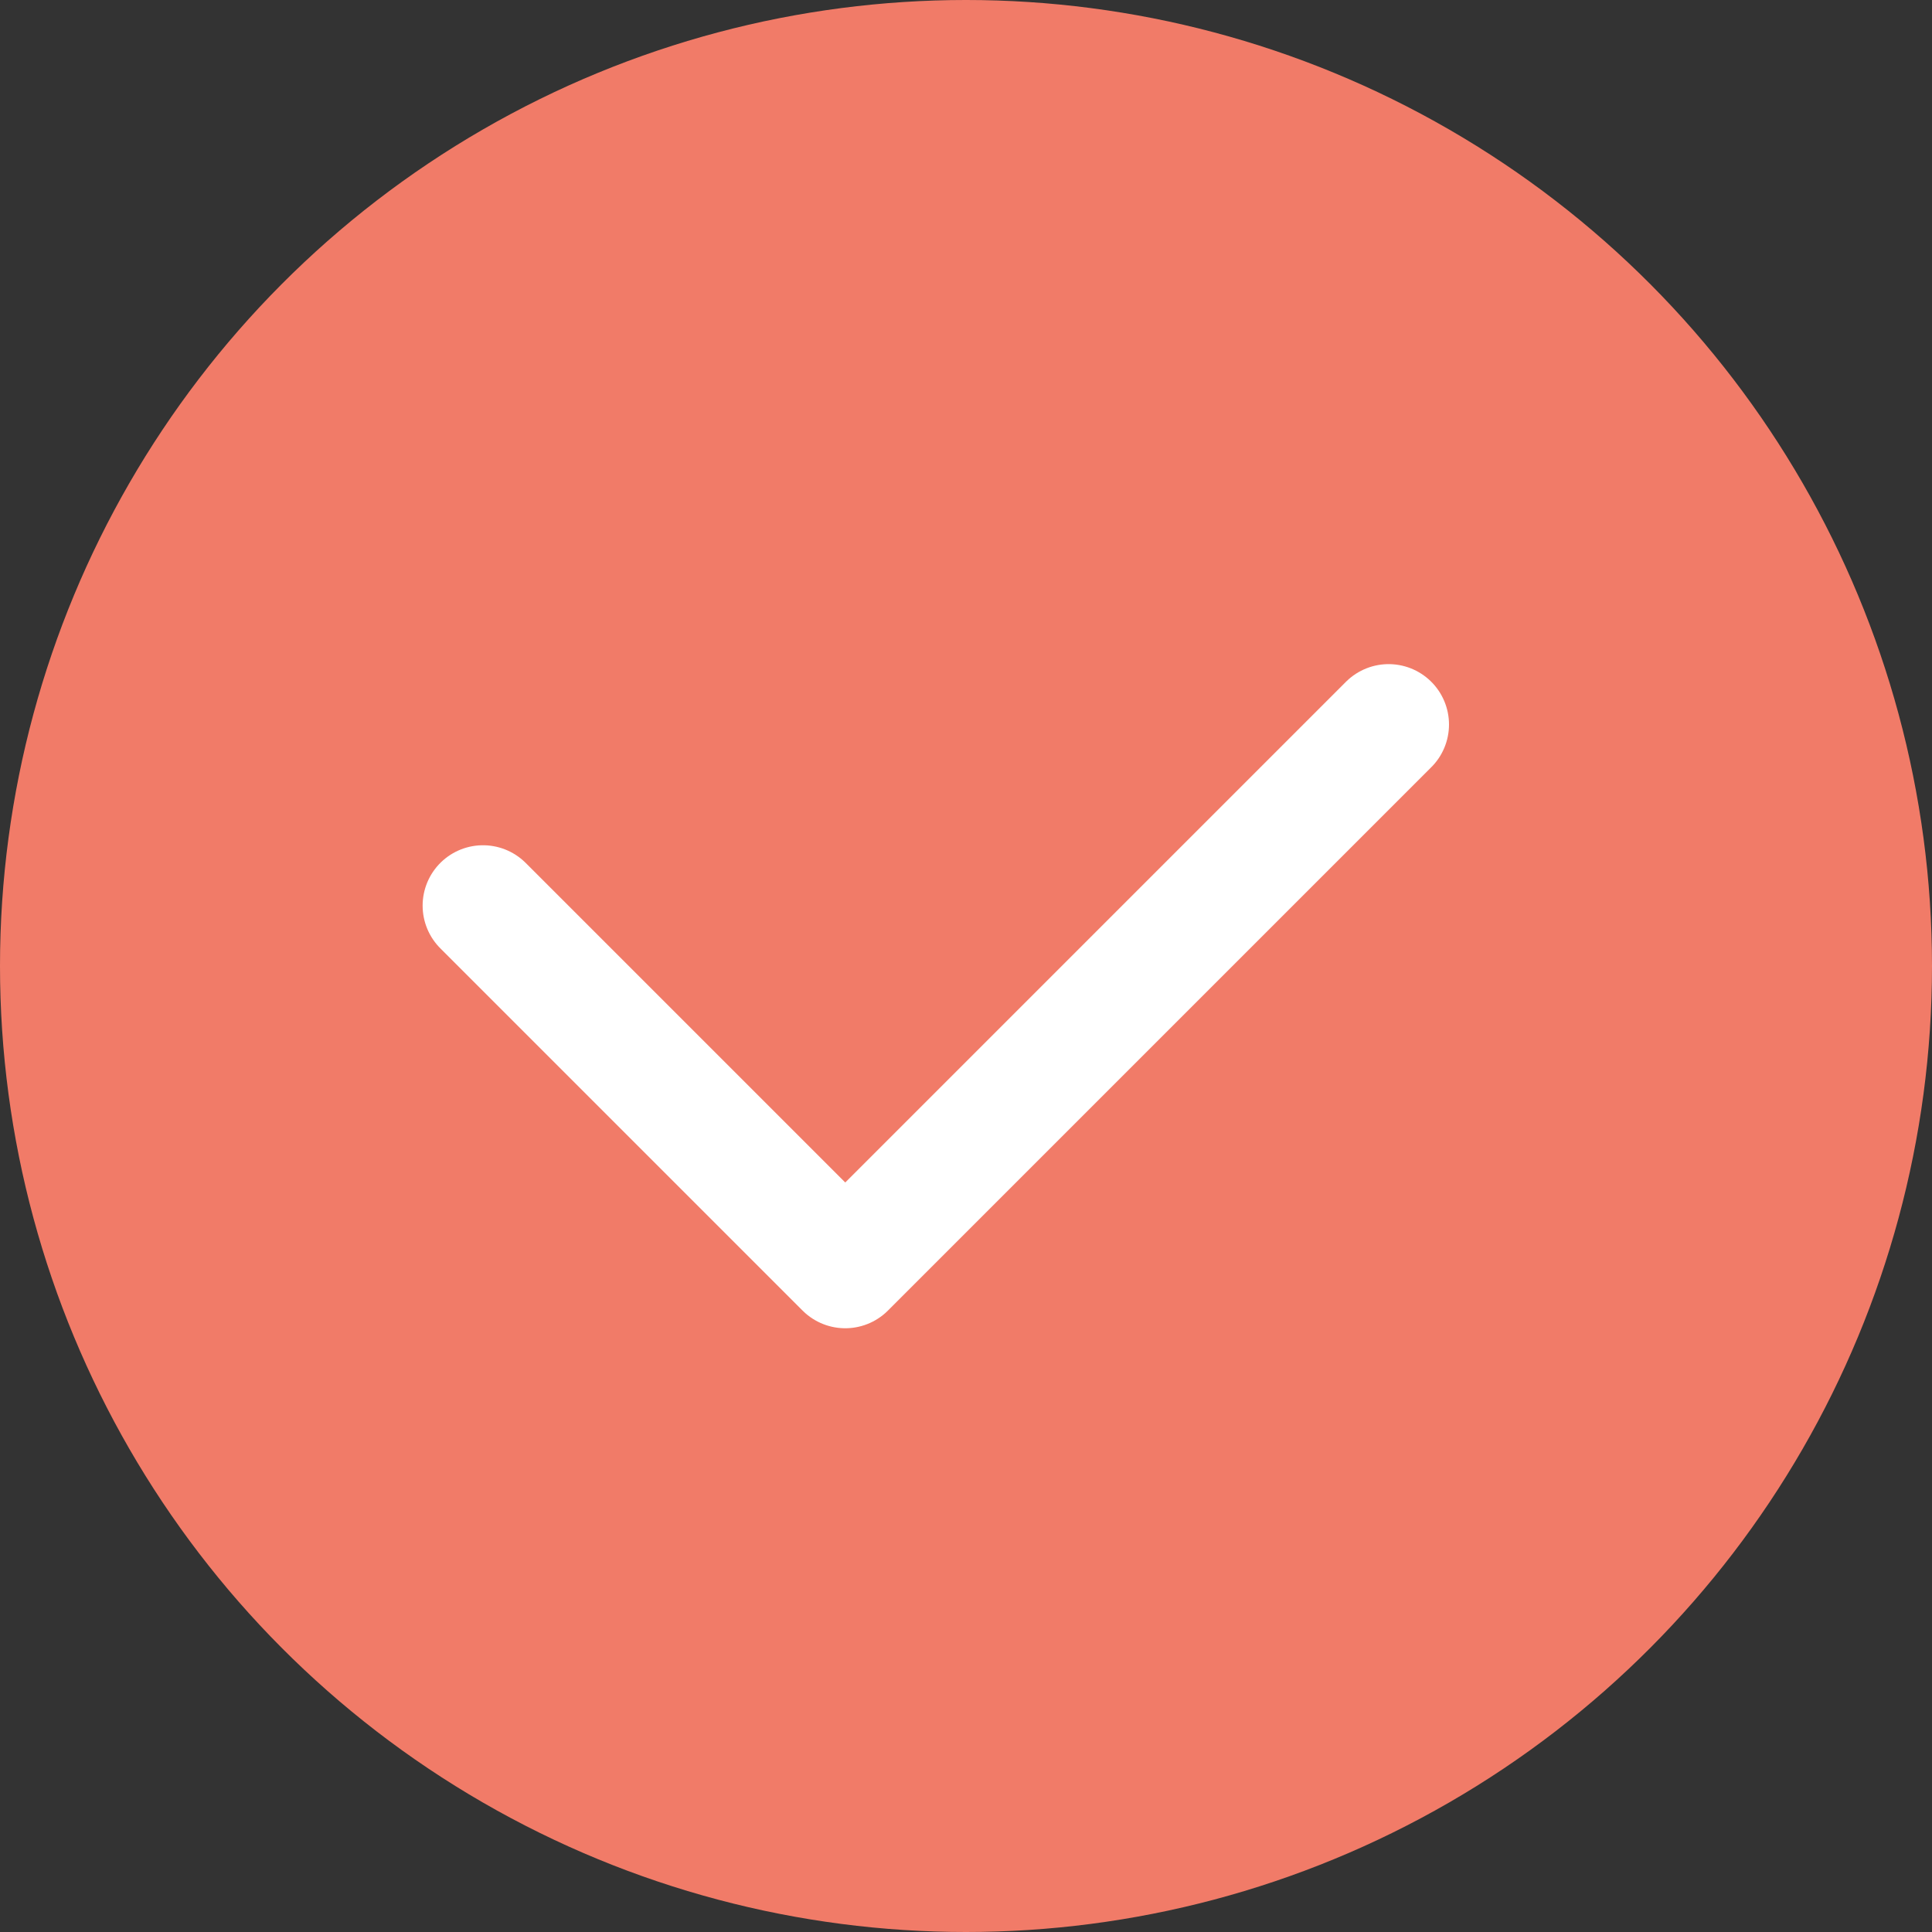
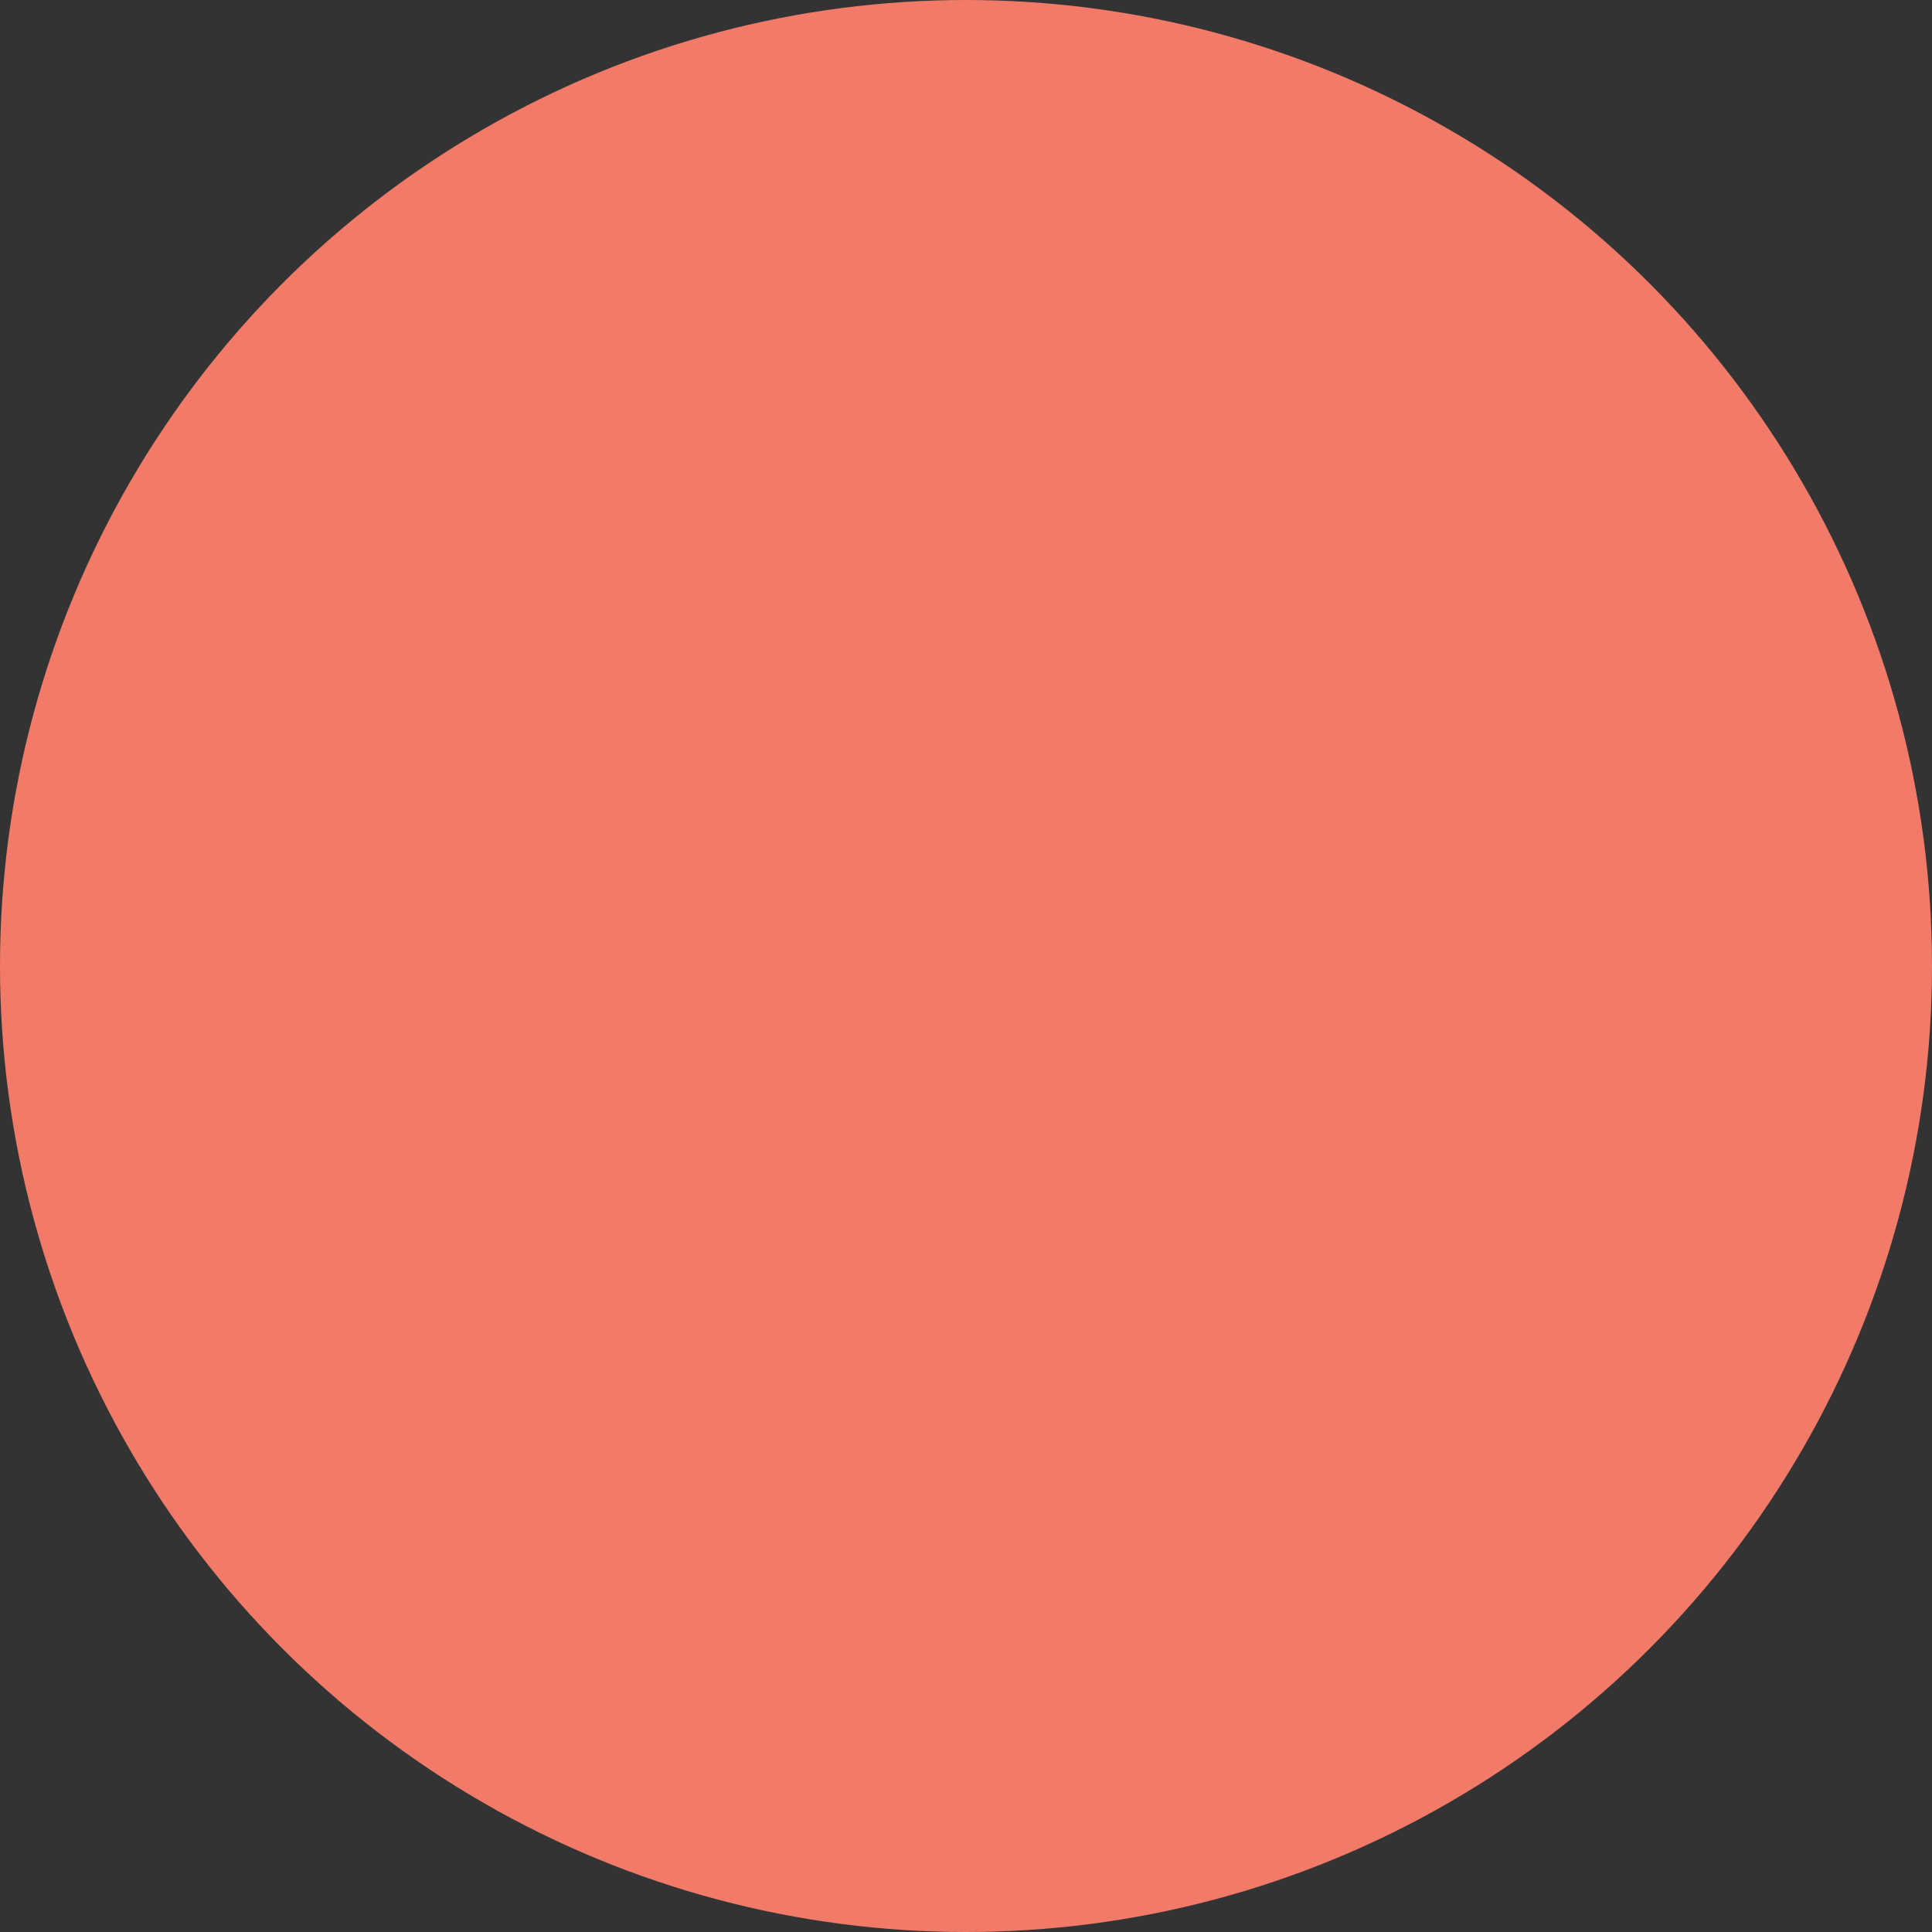
<svg xmlns="http://www.w3.org/2000/svg" width="16" height="16" viewBox="0 0 16 16" fill="none">
  <rect x="0" y="0" width="16" height="16" fill="#333333" stroke="none" />
  <circle cx="8" cy="8" r="8" fill="#F17B68" />
-   <path d="M11.5 6L7 10.5L4 7.5" stroke="white" stroke-linecap="round" stroke-linejoin="round" />
</svg>